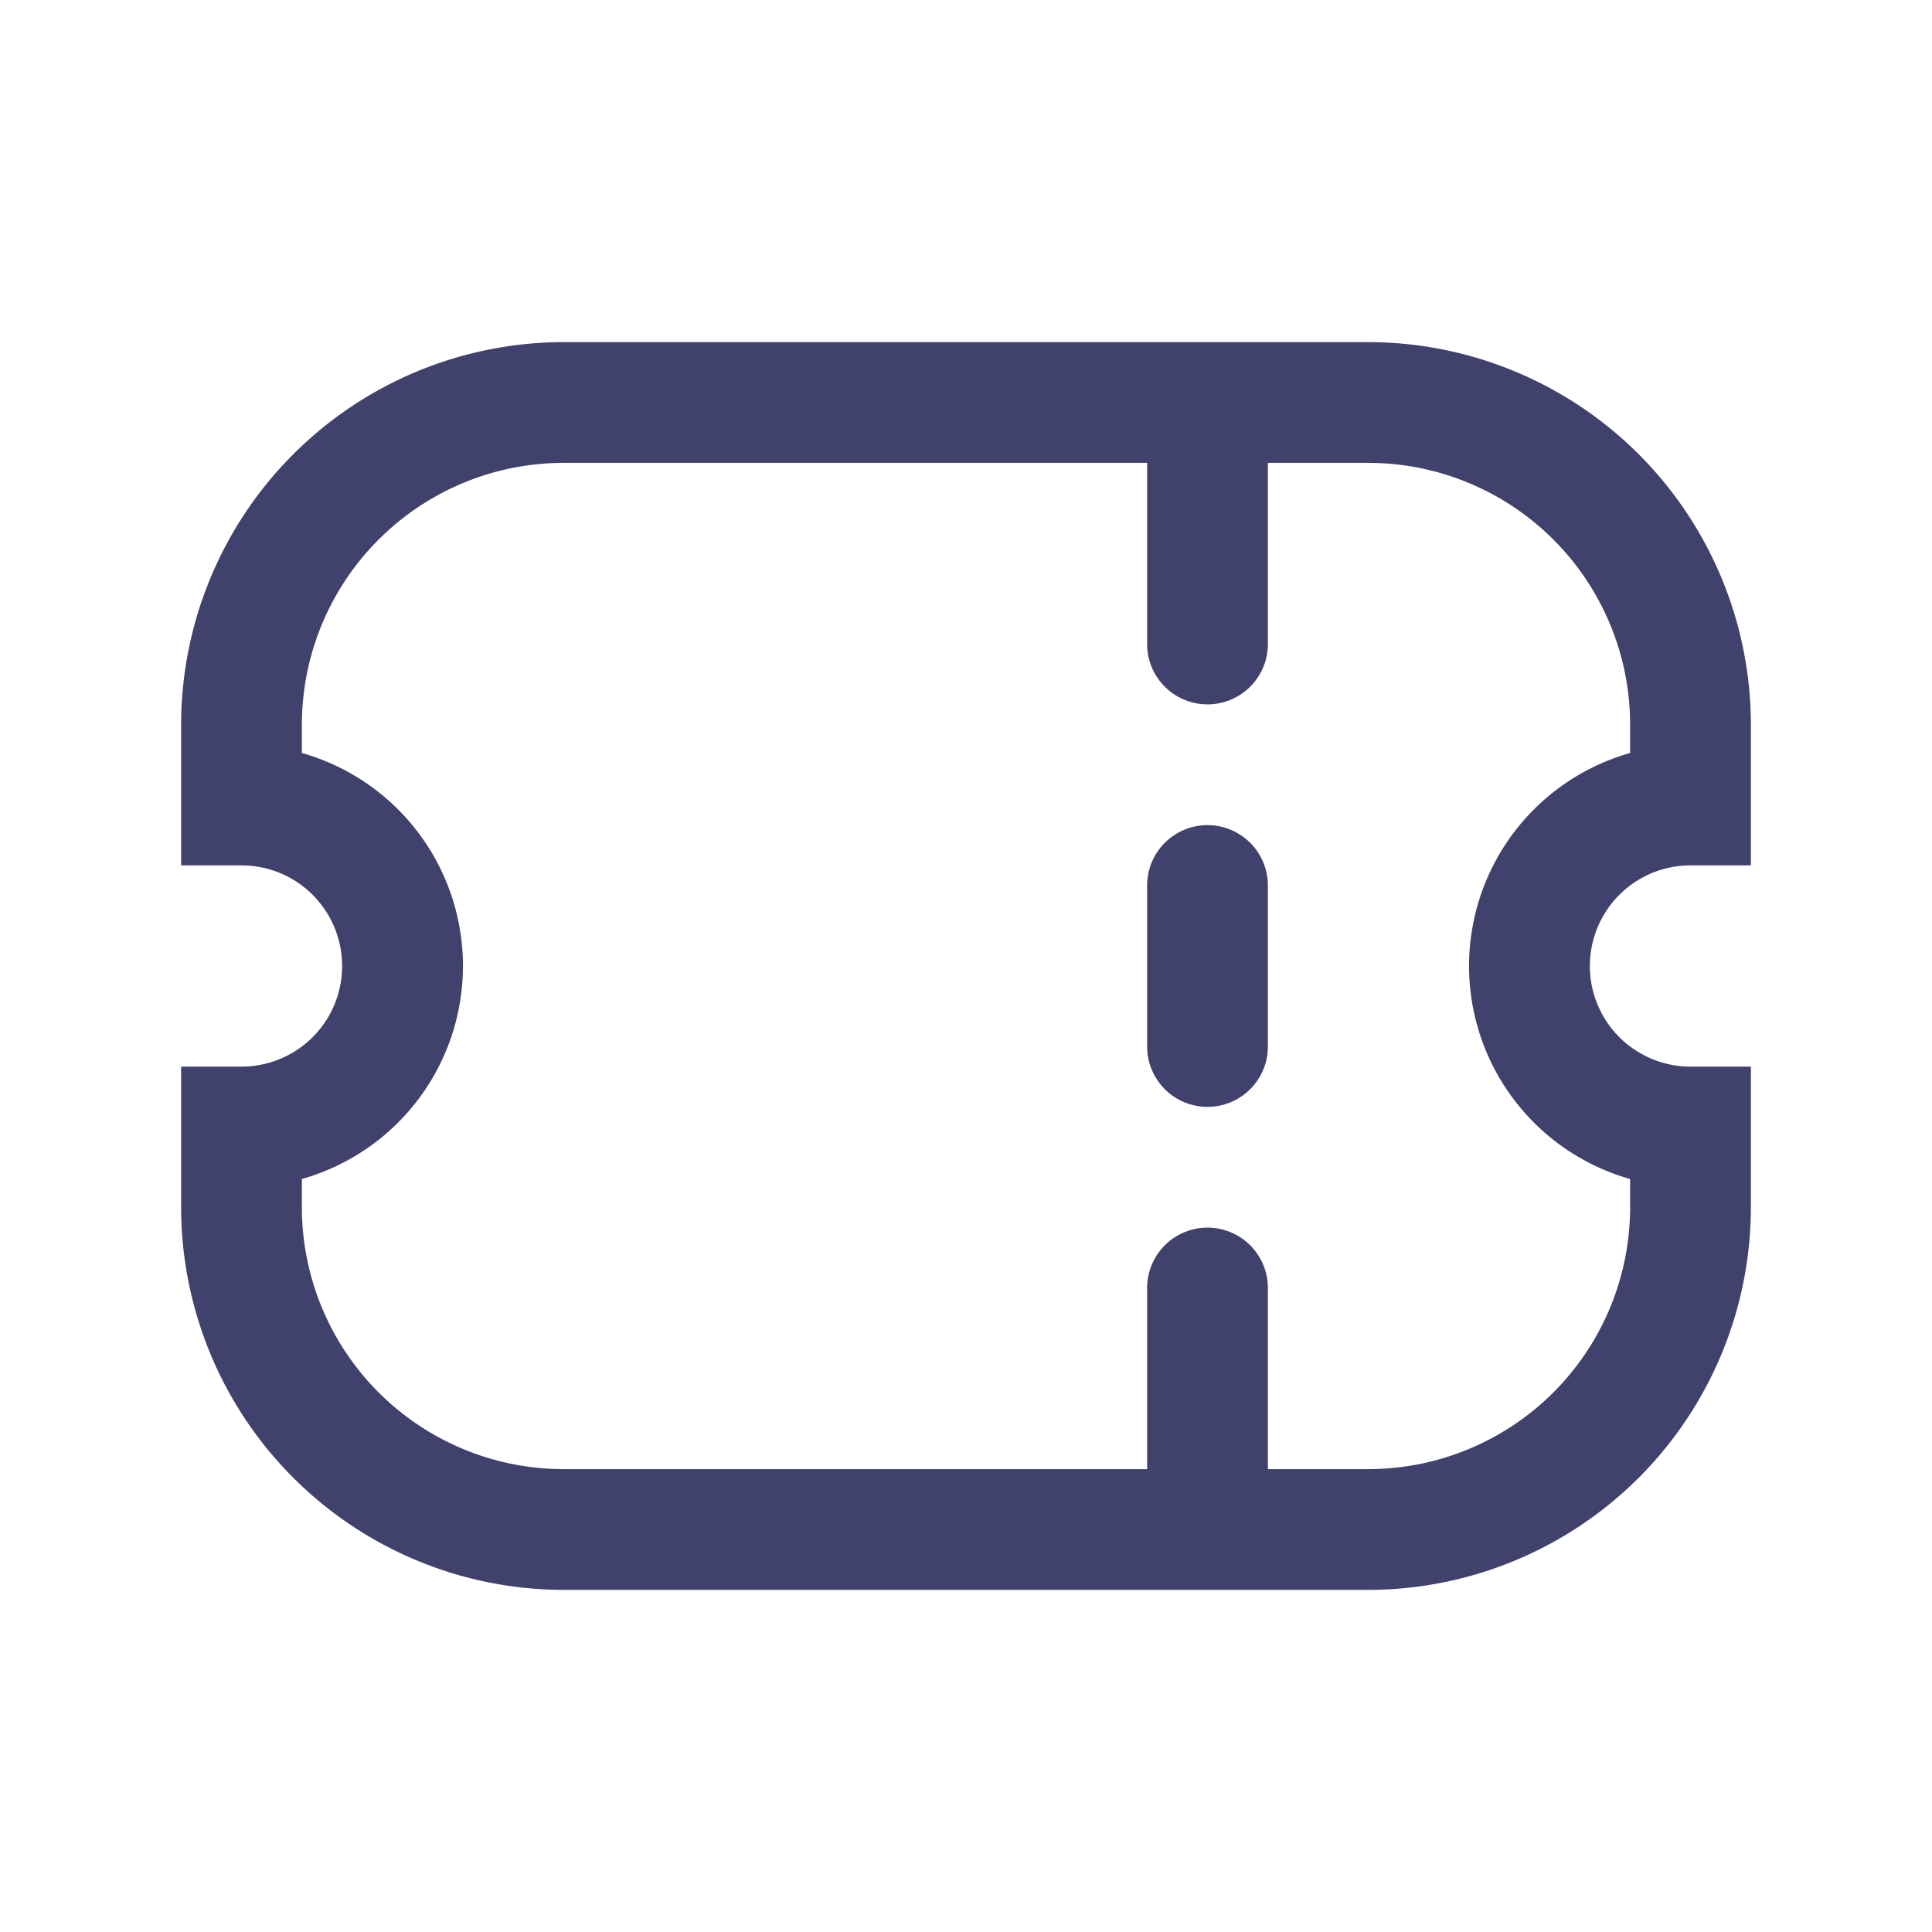
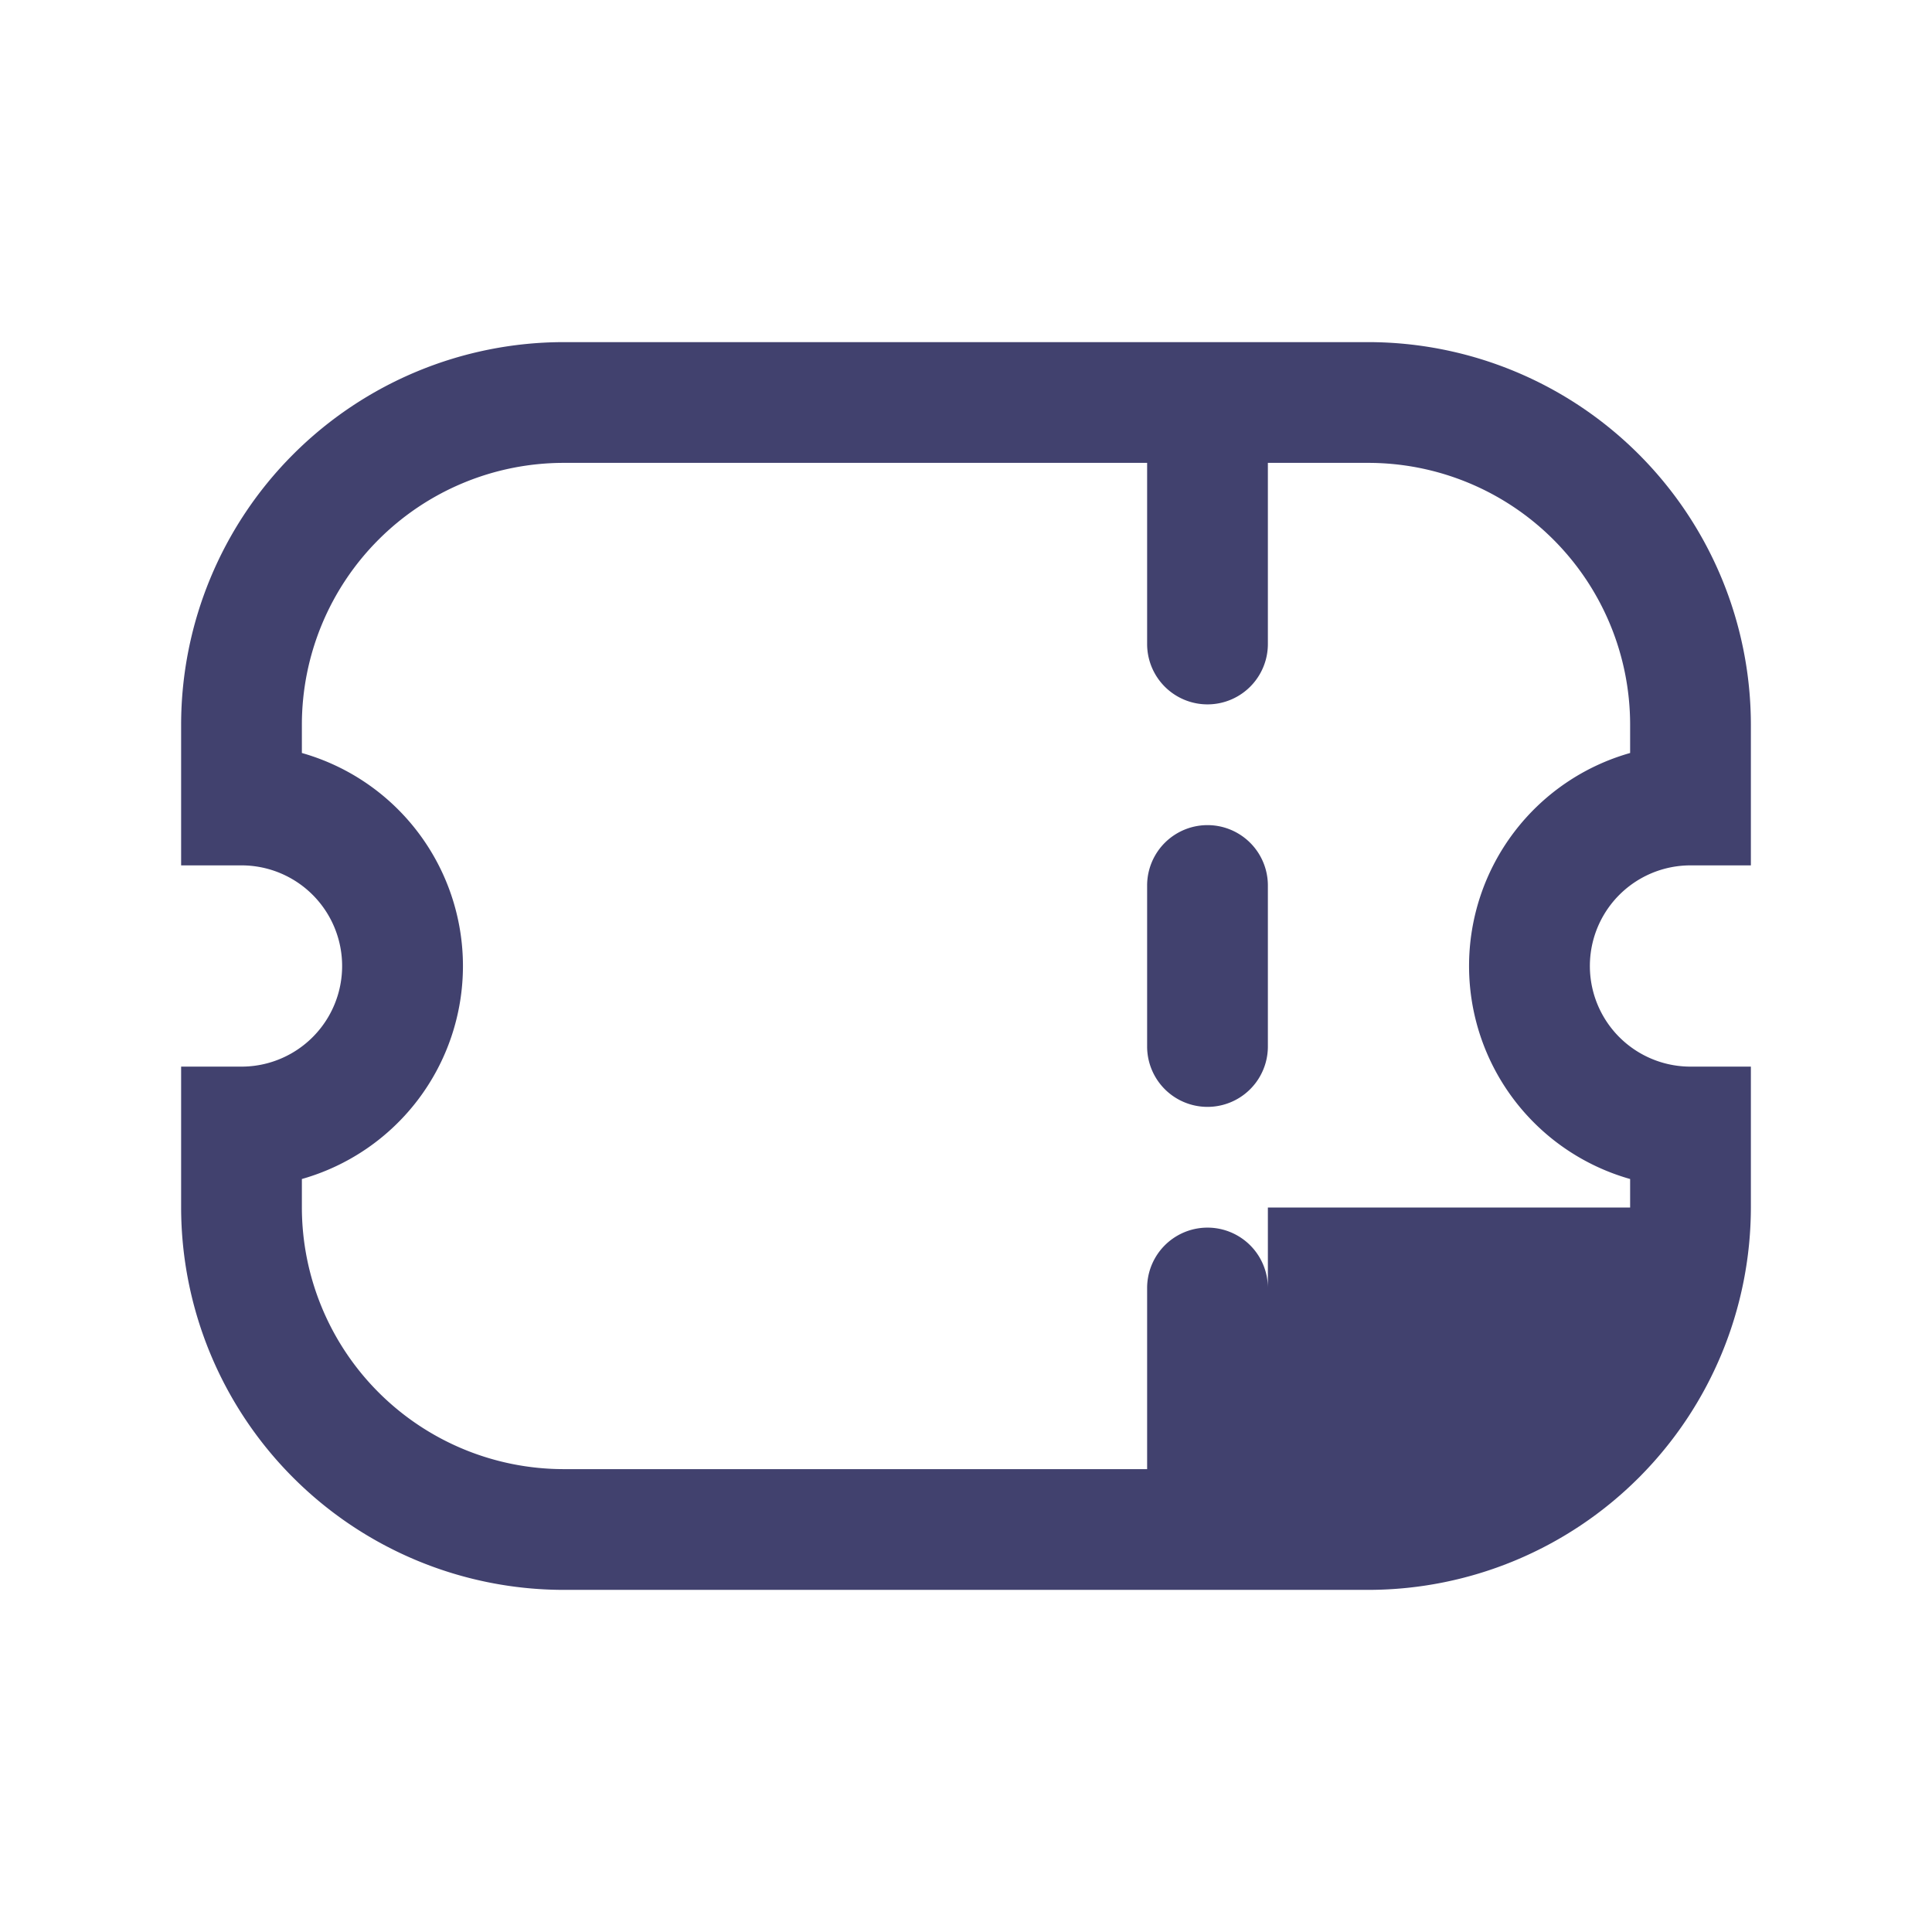
<svg xmlns="http://www.w3.org/2000/svg" width="800px" height="800px" viewBox="0 0 24 24" id="magicoon-Regular">
  <defs>
    <style>.cls-1{fill:#41416e;}</style>
  </defs>
  <title>coupon</title>
  <g id="coupon-Regular">
-     <path id="coupon-Regular-2" data-name="coupon-Regular" class="cls-1" d="M21,10.75h.75V9A4.756,4.756,0,0,0,17,4.25H7A4.756,4.756,0,0,0,2.25,9v1.75H3a1.25,1.25,0,0,1,0,2.5H2.25V15A4.756,4.756,0,0,0,7,19.75H17A4.756,4.756,0,0,0,21.75,15V13.25H21a1.25,1.25,0,0,1,0-2.5Zm-.75,3.9V15A3.254,3.254,0,0,1,17,18.25H15.75V16a.75.75,0,0,0-1.5,0v2.25H7A3.254,3.254,0,0,1,3.75,15v-.354a2.75,2.75,0,0,0,0-5.292V9A3.254,3.254,0,0,1,7,5.75h7.25V8a.75.75,0,0,0,1.5,0V5.75H17A3.254,3.254,0,0,1,20.25,9v.354a2.75,2.75,0,0,0,0,5.292ZM15.75,11v2a.75.75,0,0,1-1.5,0V11a.75.75,0,0,1,1.5,0Z" />
+     <path id="coupon-Regular-2" data-name="coupon-Regular" class="cls-1" d="M21,10.75h.75V9A4.756,4.756,0,0,0,17,4.25H7A4.756,4.756,0,0,0,2.25,9v1.75H3a1.25,1.25,0,0,1,0,2.5H2.25V15A4.756,4.756,0,0,0,7,19.75H17A4.756,4.756,0,0,0,21.75,15V13.25H21a1.25,1.25,0,0,1,0-2.5Zm-.75,3.9V15H15.75V16a.75.75,0,0,0-1.5,0v2.25H7A3.254,3.254,0,0,1,3.75,15v-.354a2.75,2.75,0,0,0,0-5.292V9A3.254,3.254,0,0,1,7,5.75h7.25V8a.75.75,0,0,0,1.5,0V5.75H17A3.254,3.254,0,0,1,20.25,9v.354a2.75,2.75,0,0,0,0,5.292ZM15.75,11v2a.75.75,0,0,1-1.5,0V11a.75.75,0,0,1,1.5,0Z" />
  </g>
</svg>